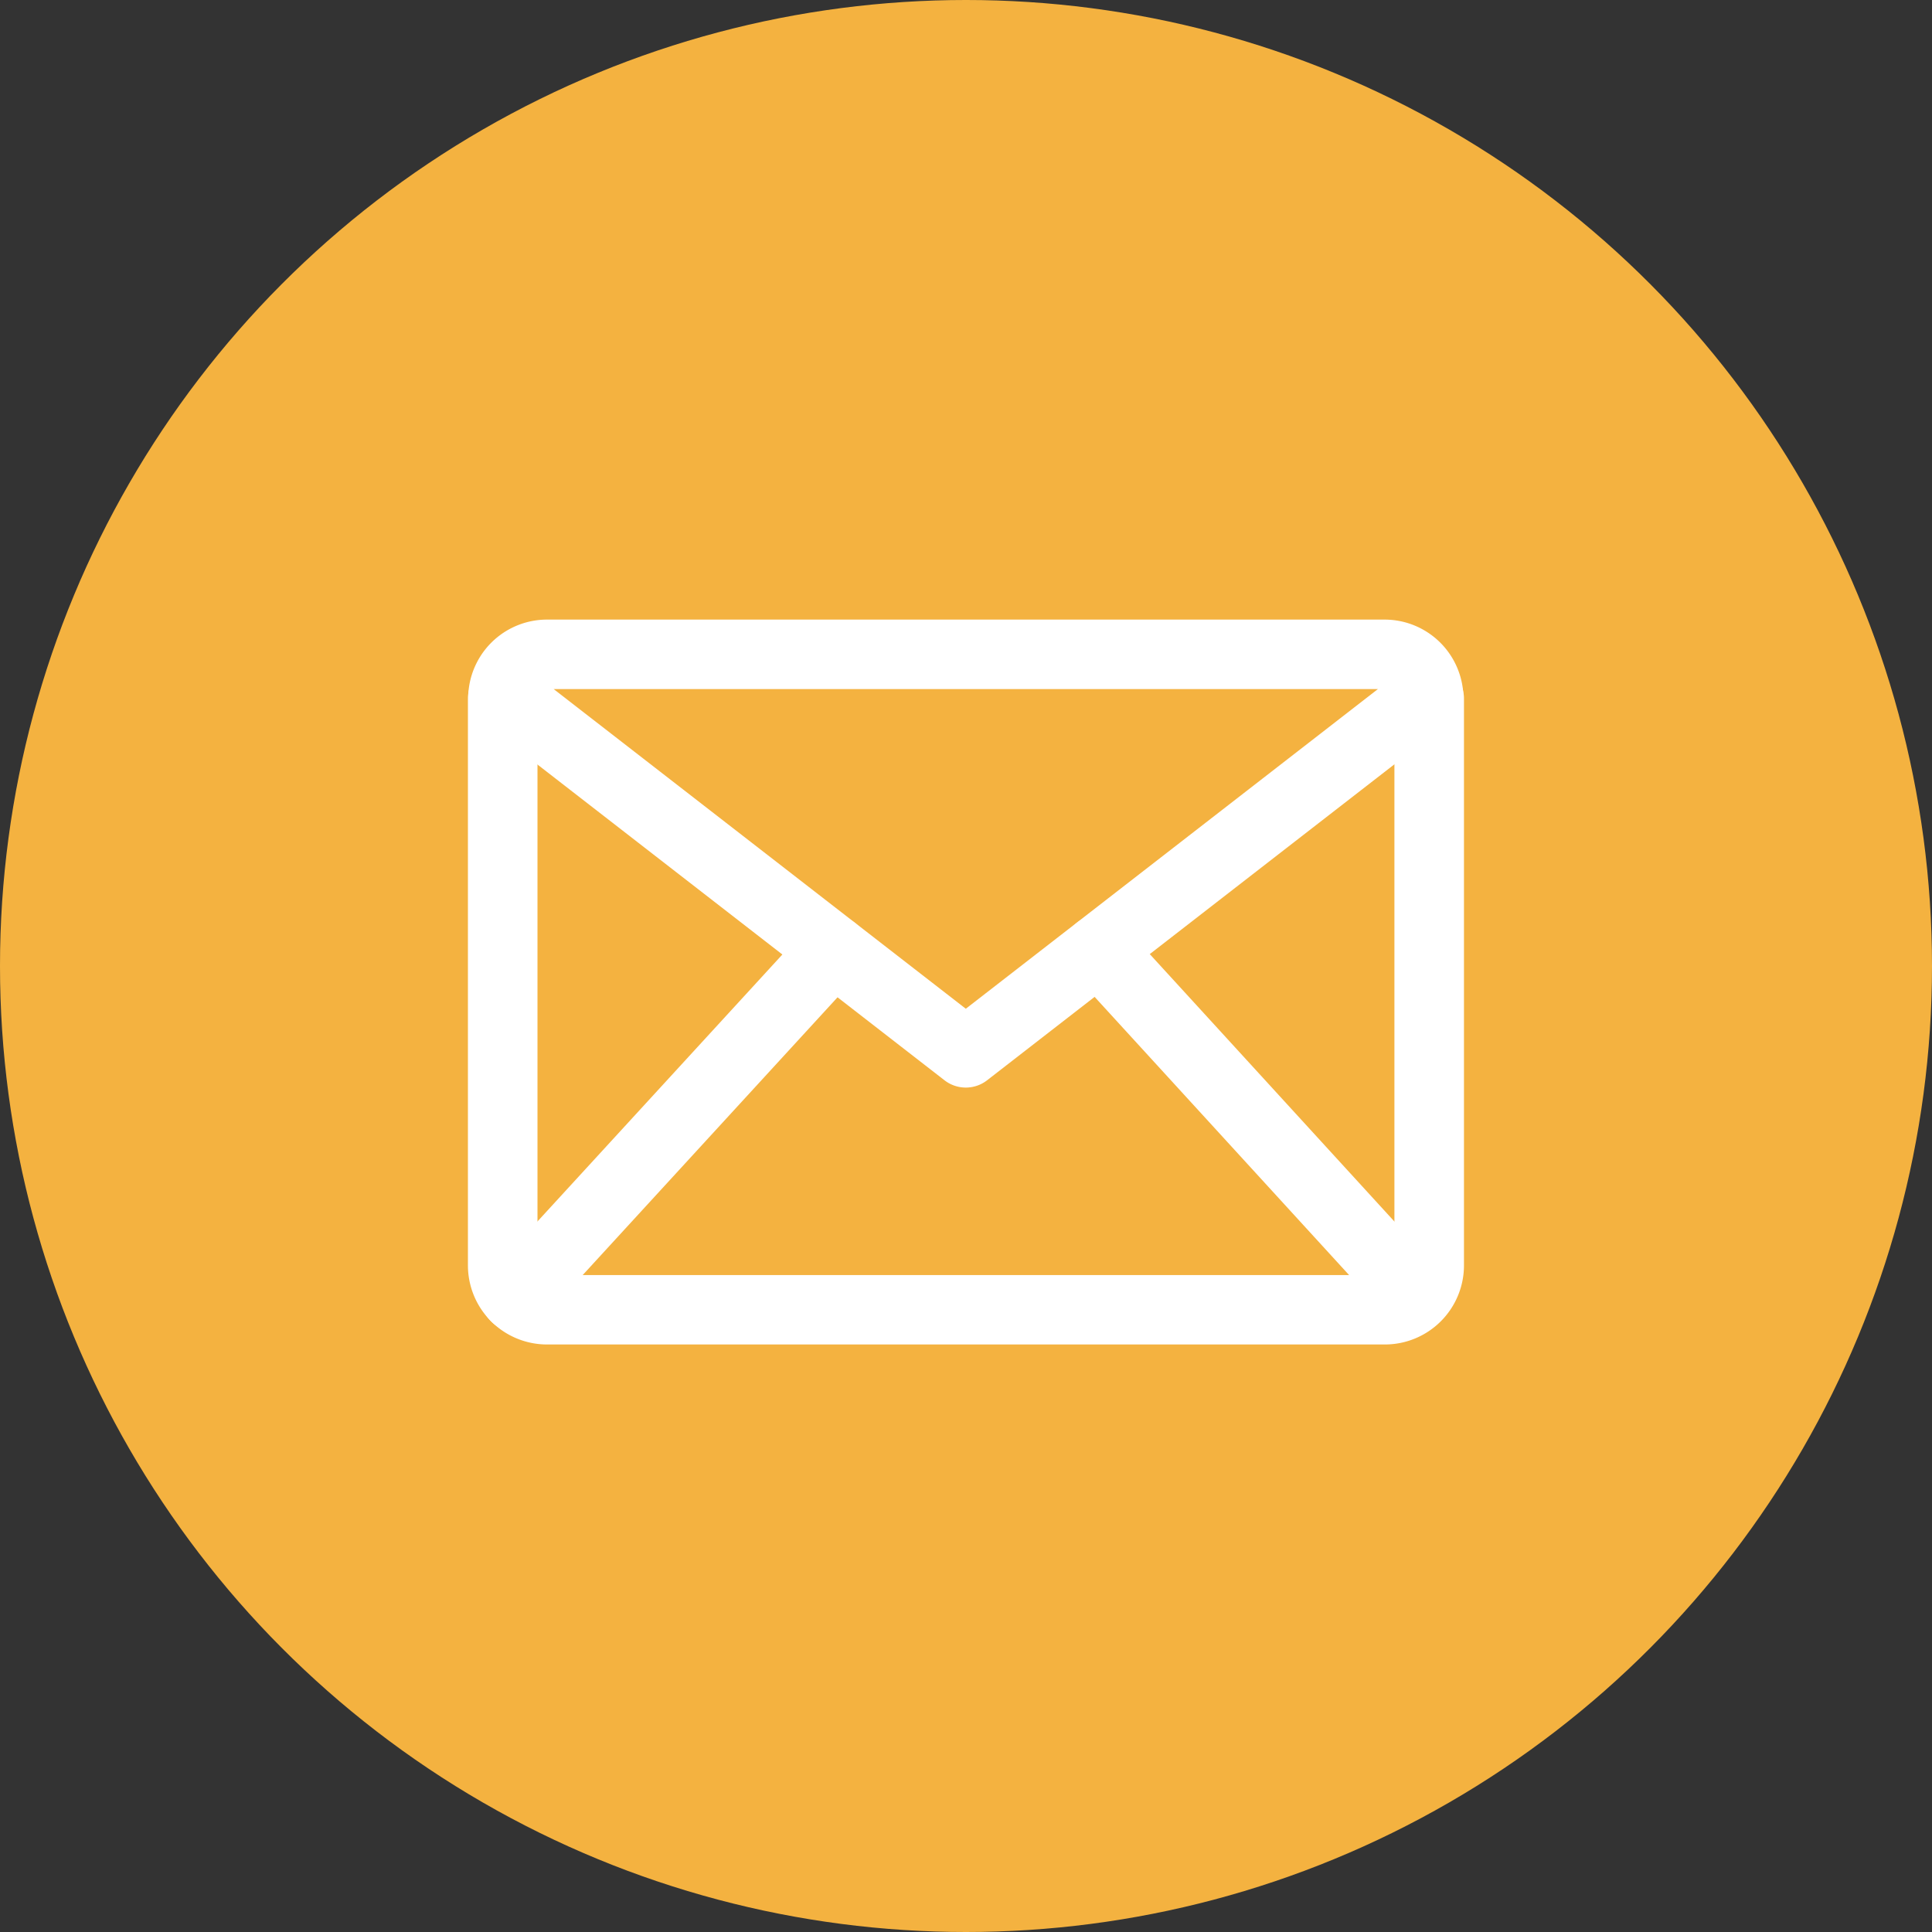
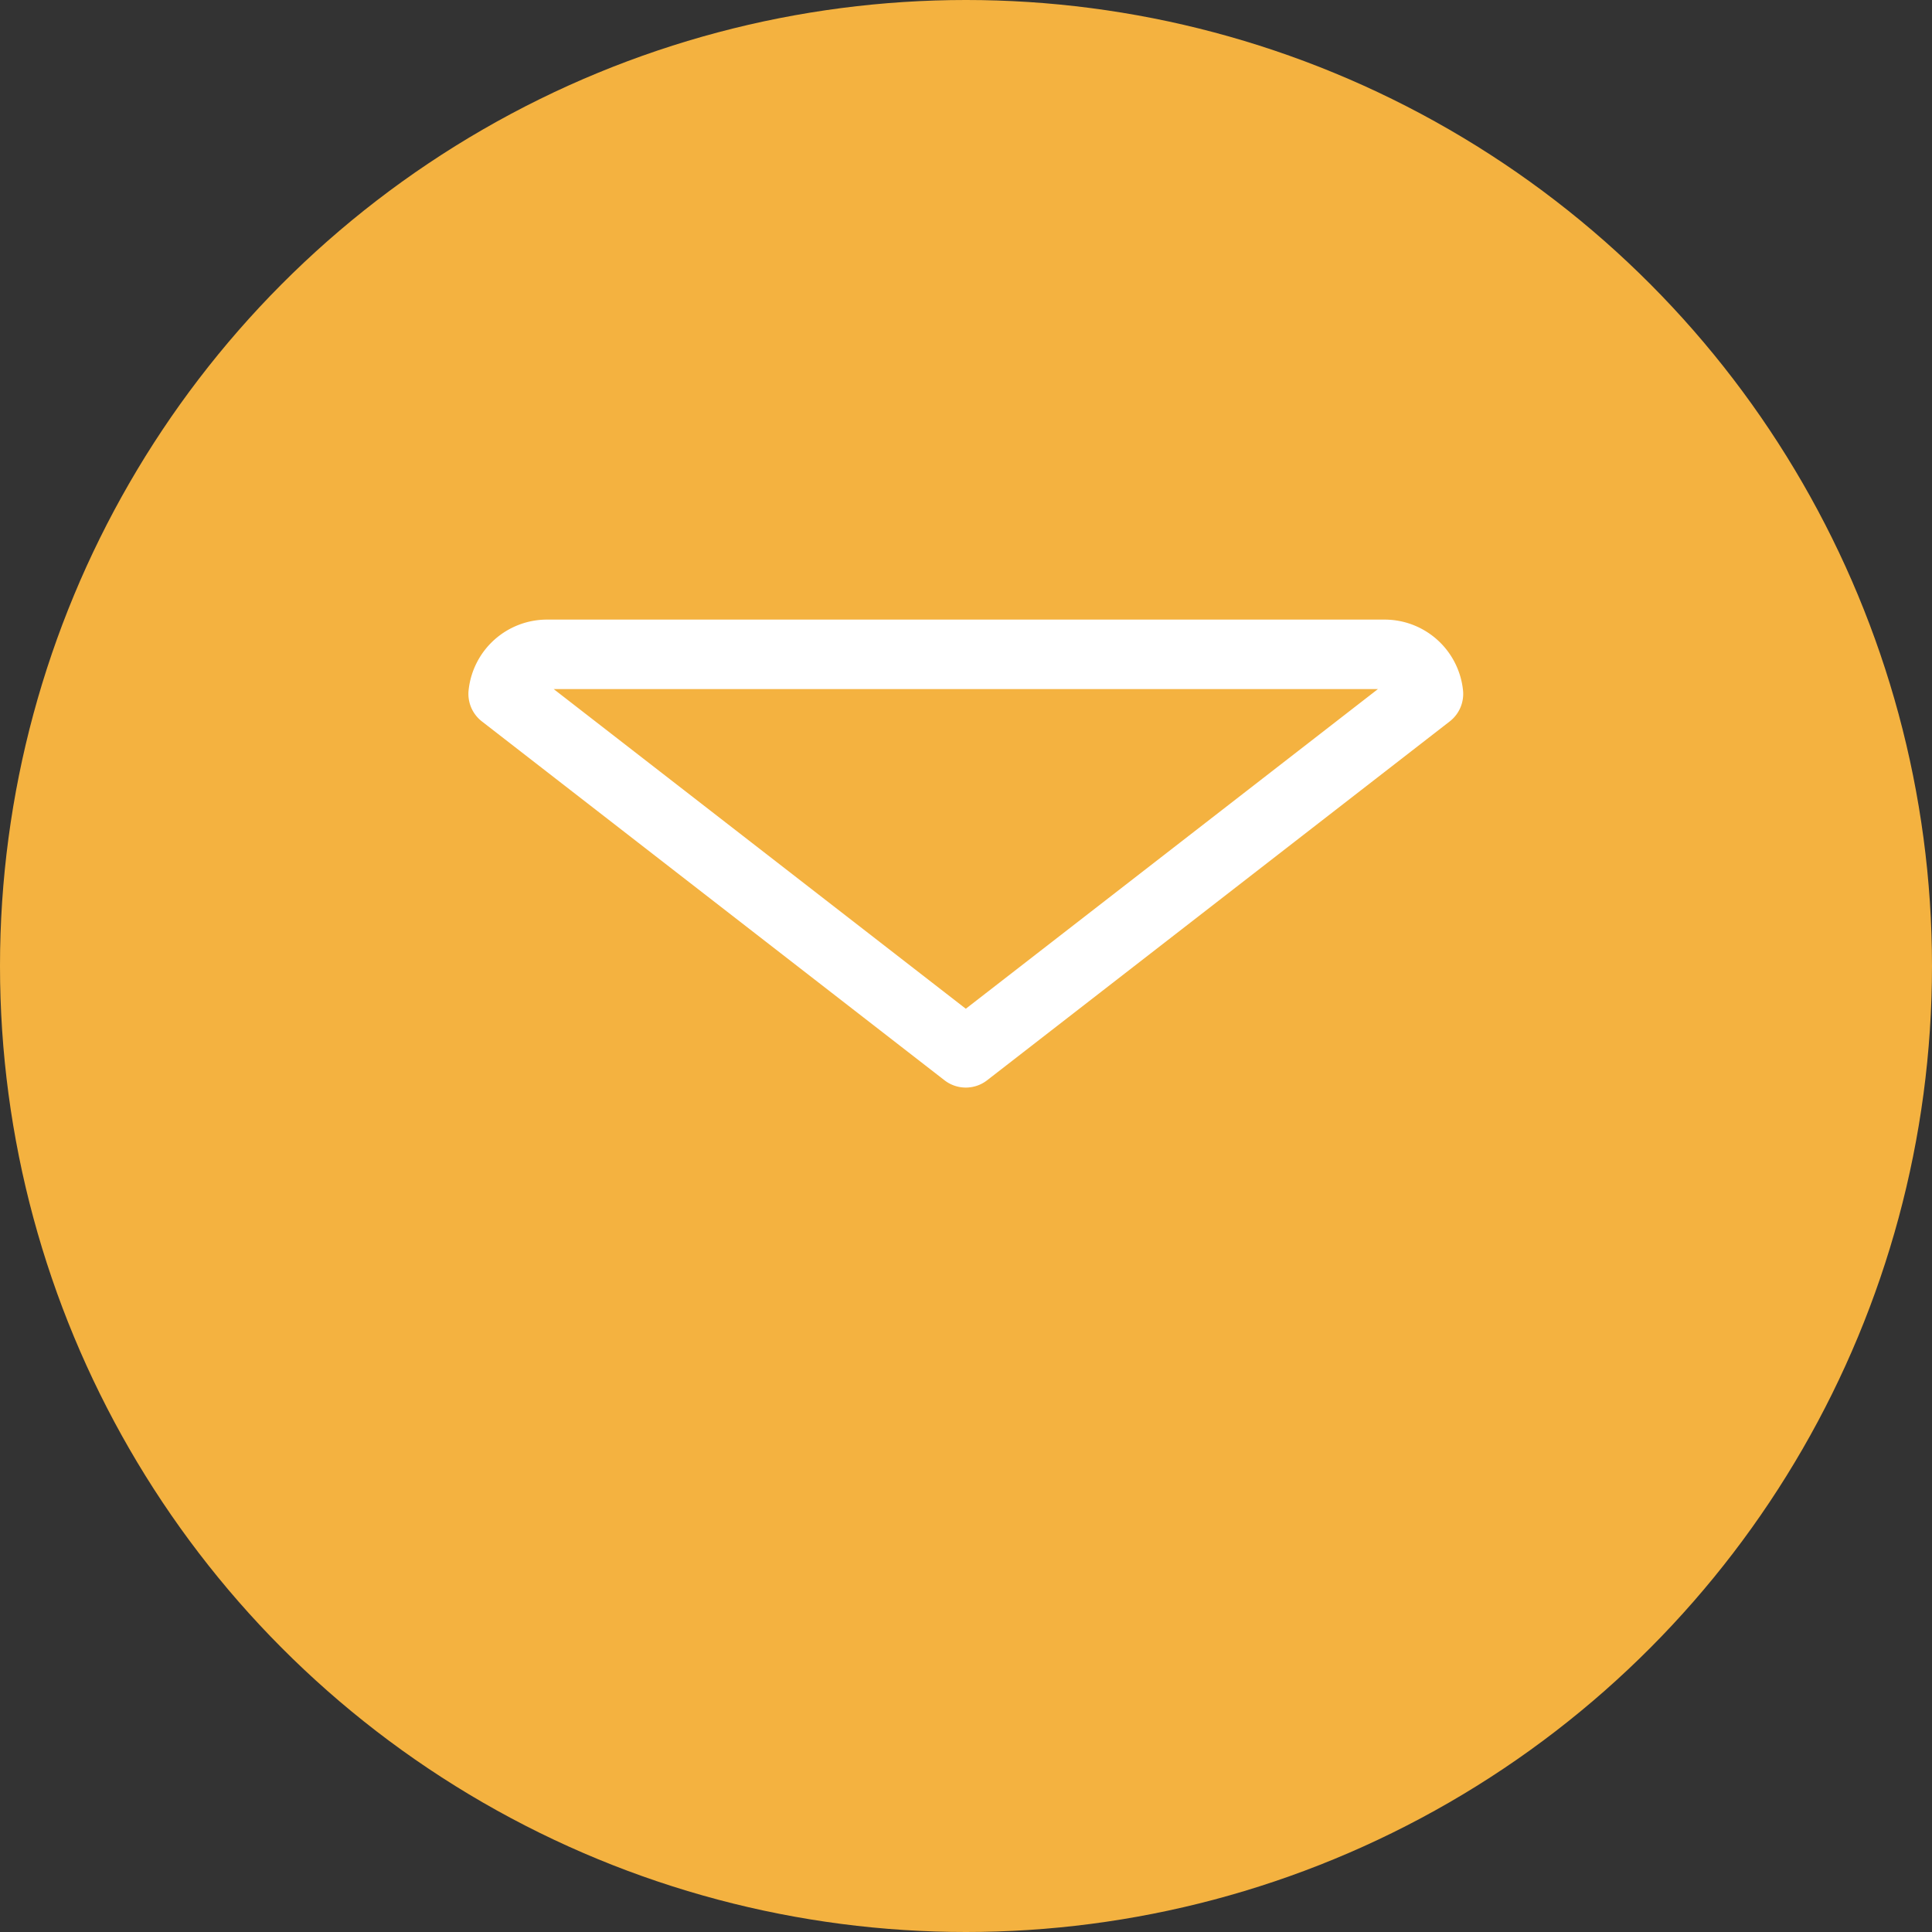
<svg xmlns="http://www.w3.org/2000/svg" width="40" height="40" viewBox="0 0 40 40">
  <rect x="0" y="0" width="40" height="40" fill="#333333" stroke="none" />
  <g id="Group_14741" data-name="Group 14741" transform="translate(-60 -4771)">
    <circle id="Ellipse_1898" data-name="Ellipse 1898" cx="20" cy="20" r="20" transform="translate(60 4771)" fill="#f4b240" />
    <g id="Group_14740" data-name="Group 14740" transform="translate(69.688 4783.827)">
      <g id="Group_6854" data-name="Group 6854" transform="translate(0 0)">
        <g id="Group_6849" data-name="Group 6849" transform="translate(0 0.916)">
-           <path id="Path_7299" data-name="Path 7299" d="M634.063,479.373H616.722a1.638,1.638,0,0,1-1.637-1.637V466a.72.72,0,1,1,1.44,0v11.736a.2.2,0,0,0,.2.2h17.342a.2.2,0,0,0,.2-.2V466a.72.72,0,1,1,1.44,0v11.736A1.638,1.638,0,0,1,634.063,479.373Z" transform="translate(-615.085 -465.28)" fill="#fff" />
-         </g>
+           </g>
        <g id="Group_6850" data-name="Group 6850" transform="translate(12.335 6.118)">
-           <path id="Path_7300" data-name="Path 7300" d="M690.9,502.792a.718.718,0,0,1-.531-.234l-6.561-7.172a.72.72,0,0,1,1.063-.972l6.561,7.172a.72.72,0,0,1-.531,1.206Z" transform="translate(-683.615 -494.18)" fill="#fff" />
-         </g>
+           </g>
        <g id="Group_6851" data-name="Group 6851" transform="translate(0.27 6.127)">
-           <path id="Path_7301" data-name="Path 7301" d="M617.3,502.841a.72.72,0,0,1-.53-1.207l6.581-7.173a.72.72,0,0,1,1.061.974l-6.581,7.173A.718.718,0,0,1,617.3,502.841Z" transform="translate(-616.583 -494.228)" fill="#fff" />
-         </g>
+           </g>
        <g id="Group_6853" data-name="Group 6853" transform="translate(0.01)">
          <g id="Group_6852" data-name="Group 6852">
            <path id="Path_7302" data-name="Path 7302" d="M625.436,469.879a.719.719,0,0,1-.441-.151l-9.578-7.43a.721.721,0,0,1-.275-.646,1.633,1.633,0,0,1,1.623-1.462h17.342a1.633,1.633,0,0,1,1.623,1.462.72.72,0,0,1-.275.646l-9.578,7.43A.719.719,0,0,1,625.436,469.879Zm-8.532-8.25,8.532,6.618,8.532-6.618Z" transform="translate(-615.138 -460.189)" fill="#fff" />
          </g>
        </g>
      </g>
    </g>
  </g>
</svg>